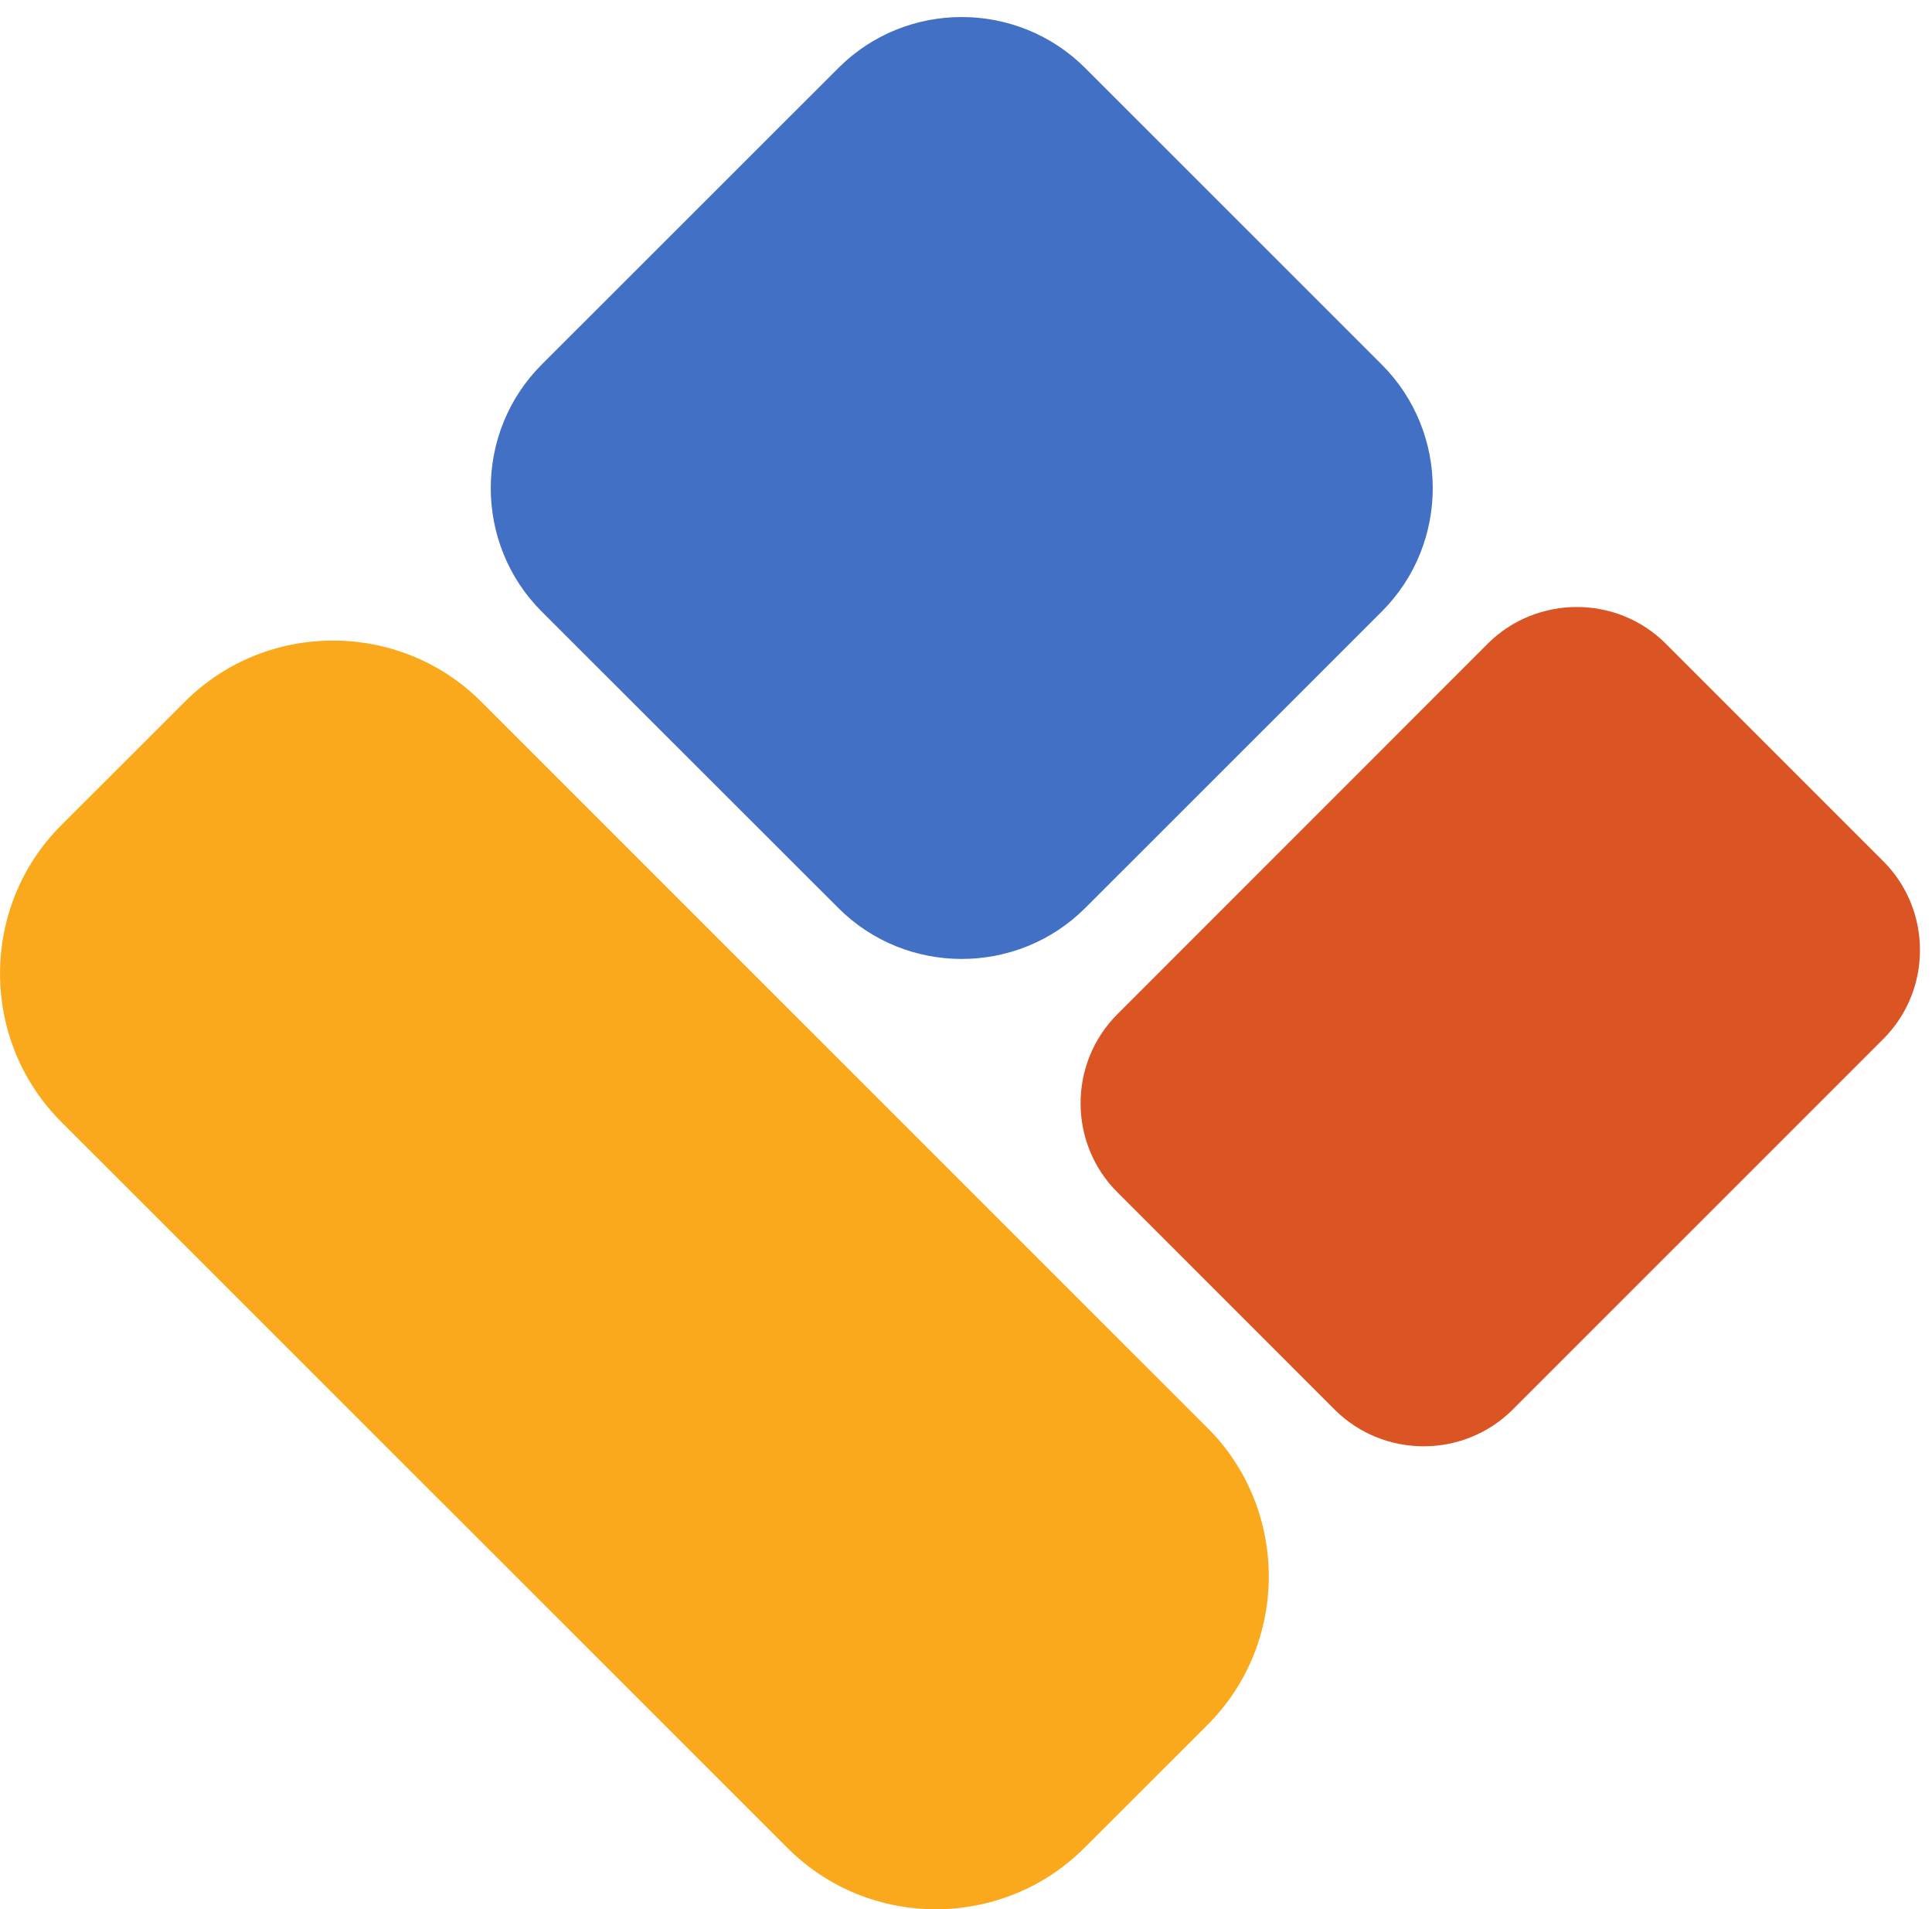
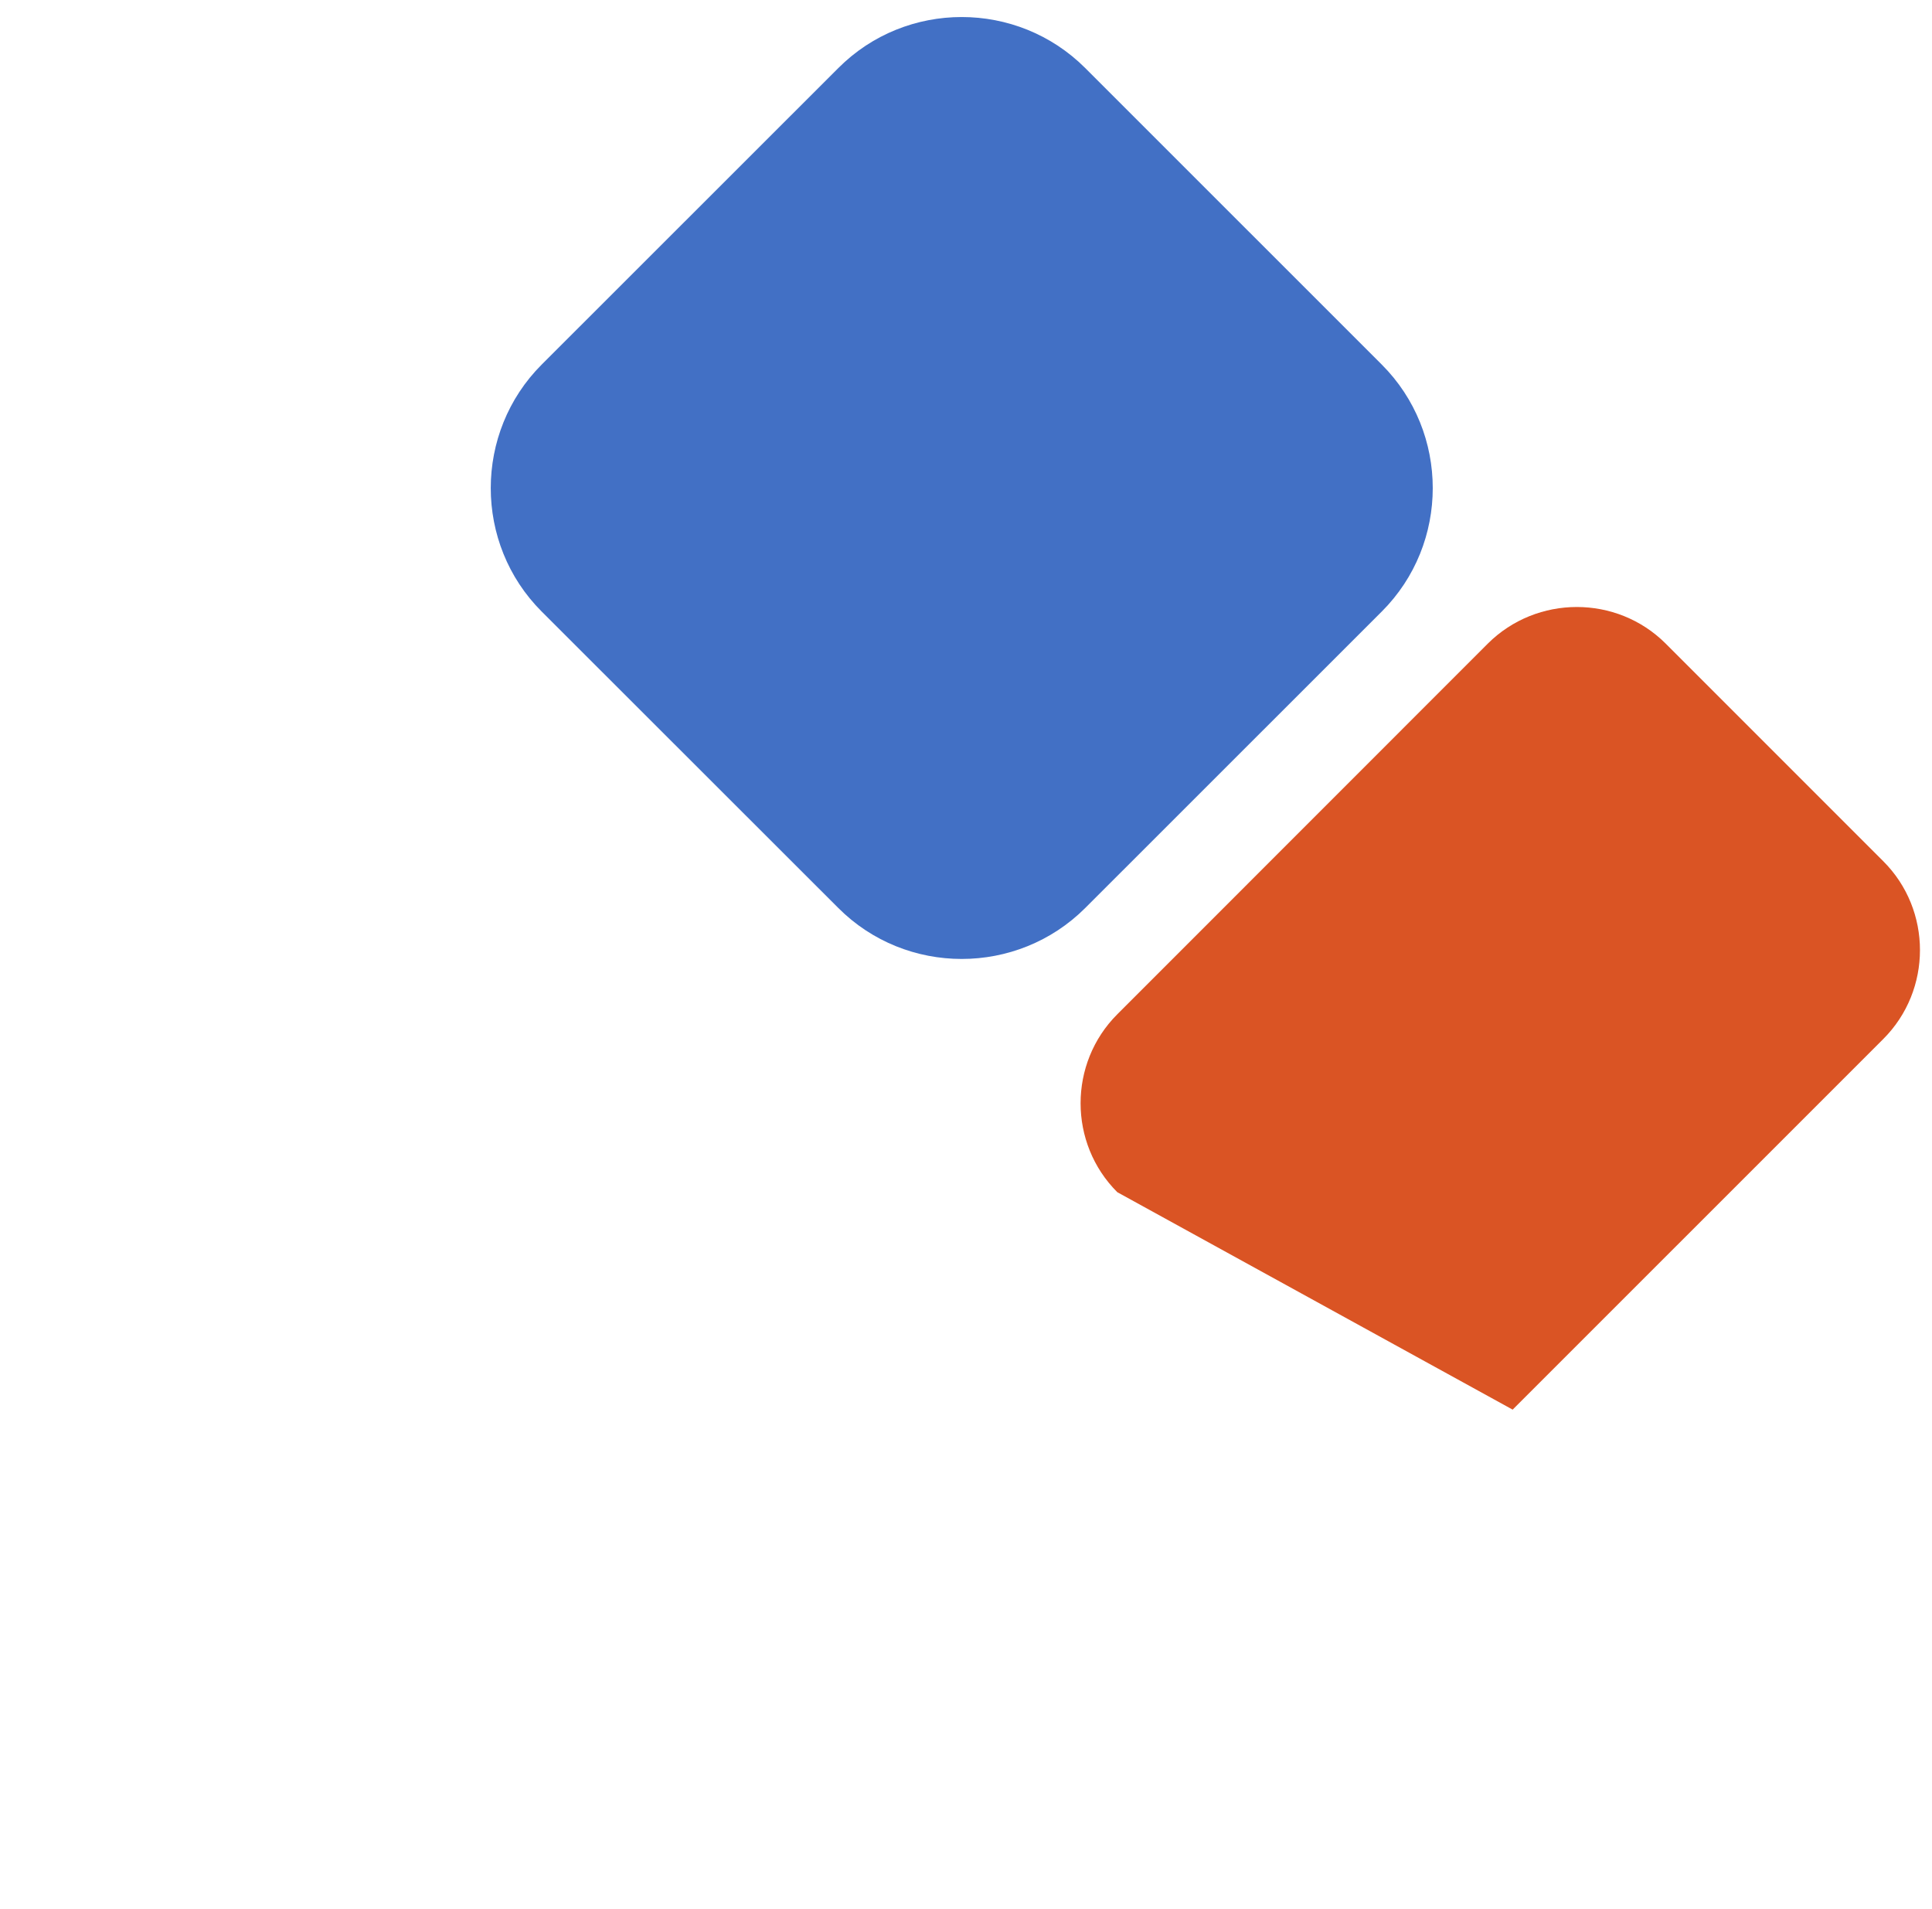
<svg xmlns="http://www.w3.org/2000/svg" fill="#000000" height="348" preserveAspectRatio="xMidYMid meet" version="1" viewBox="0.0 -3.1 352.2 348.0" width="352.2" zoomAndPan="magnify">
  <defs>
    <clipPath id="a">
-       <path d="M 0 113 L 232 113 L 232 344.922 L 0 344.922 Z M 0 113" />
-     </clipPath>
+       </clipPath>
  </defs>
  <g>
    <g clip-path="url(#a)" id="change1_1">
      <path d="M 11.156 147.328 L 33.695 124.809 C 48.543 109.949 72.879 109.949 87.73 124.809 L 220.16 257.219 C 235.008 272.066 235.008 296.426 220.16 311.273 L 197.641 333.773 C 182.754 348.637 158.418 348.637 143.586 333.773 L 11.156 201.383 C -3.711 186.516 -3.711 162.195 11.156 147.328" fill="#faa91c" fill-rule="evenodd" />
    </g>
    <g id="change2_1">
      <path d="M 98.754 63.348 L 152.828 9.301 C 165.195 -3.094 185.43 -3.094 197.832 9.301 L 251.887 63.348 C 264.289 75.742 264.289 96.008 251.887 108.379 L 197.832 162.414 C 185.43 174.793 165.195 174.793 152.828 162.414 L 98.754 108.379 C 86.367 96.008 86.367 75.742 98.754 63.348" fill="#4270c5" fill-rule="evenodd" />
    </g>
    <g id="change3_1">
-       <path d="M 203.684 181.781 L 271.227 114.215 C 280.172 105.32 294.742 105.32 303.652 114.215 L 343.312 153.879 C 352.238 162.781 352.238 177.387 343.312 186.297 L 275.754 253.848 C 266.824 262.758 252.234 262.758 243.309 253.848 L 203.684 214.215 C 194.758 205.305 194.758 190.699 203.684 181.781" fill="#da5424" fill-rule="evenodd" />
+       <path d="M 203.684 181.781 L 271.227 114.215 C 280.172 105.32 294.742 105.32 303.652 114.215 L 343.312 153.879 C 352.238 162.781 352.238 177.387 343.312 186.297 L 275.754 253.848 L 203.684 214.215 C 194.758 205.305 194.758 190.699 203.684 181.781" fill="#da5424" fill-rule="evenodd" />
    </g>
  </g>
</svg>